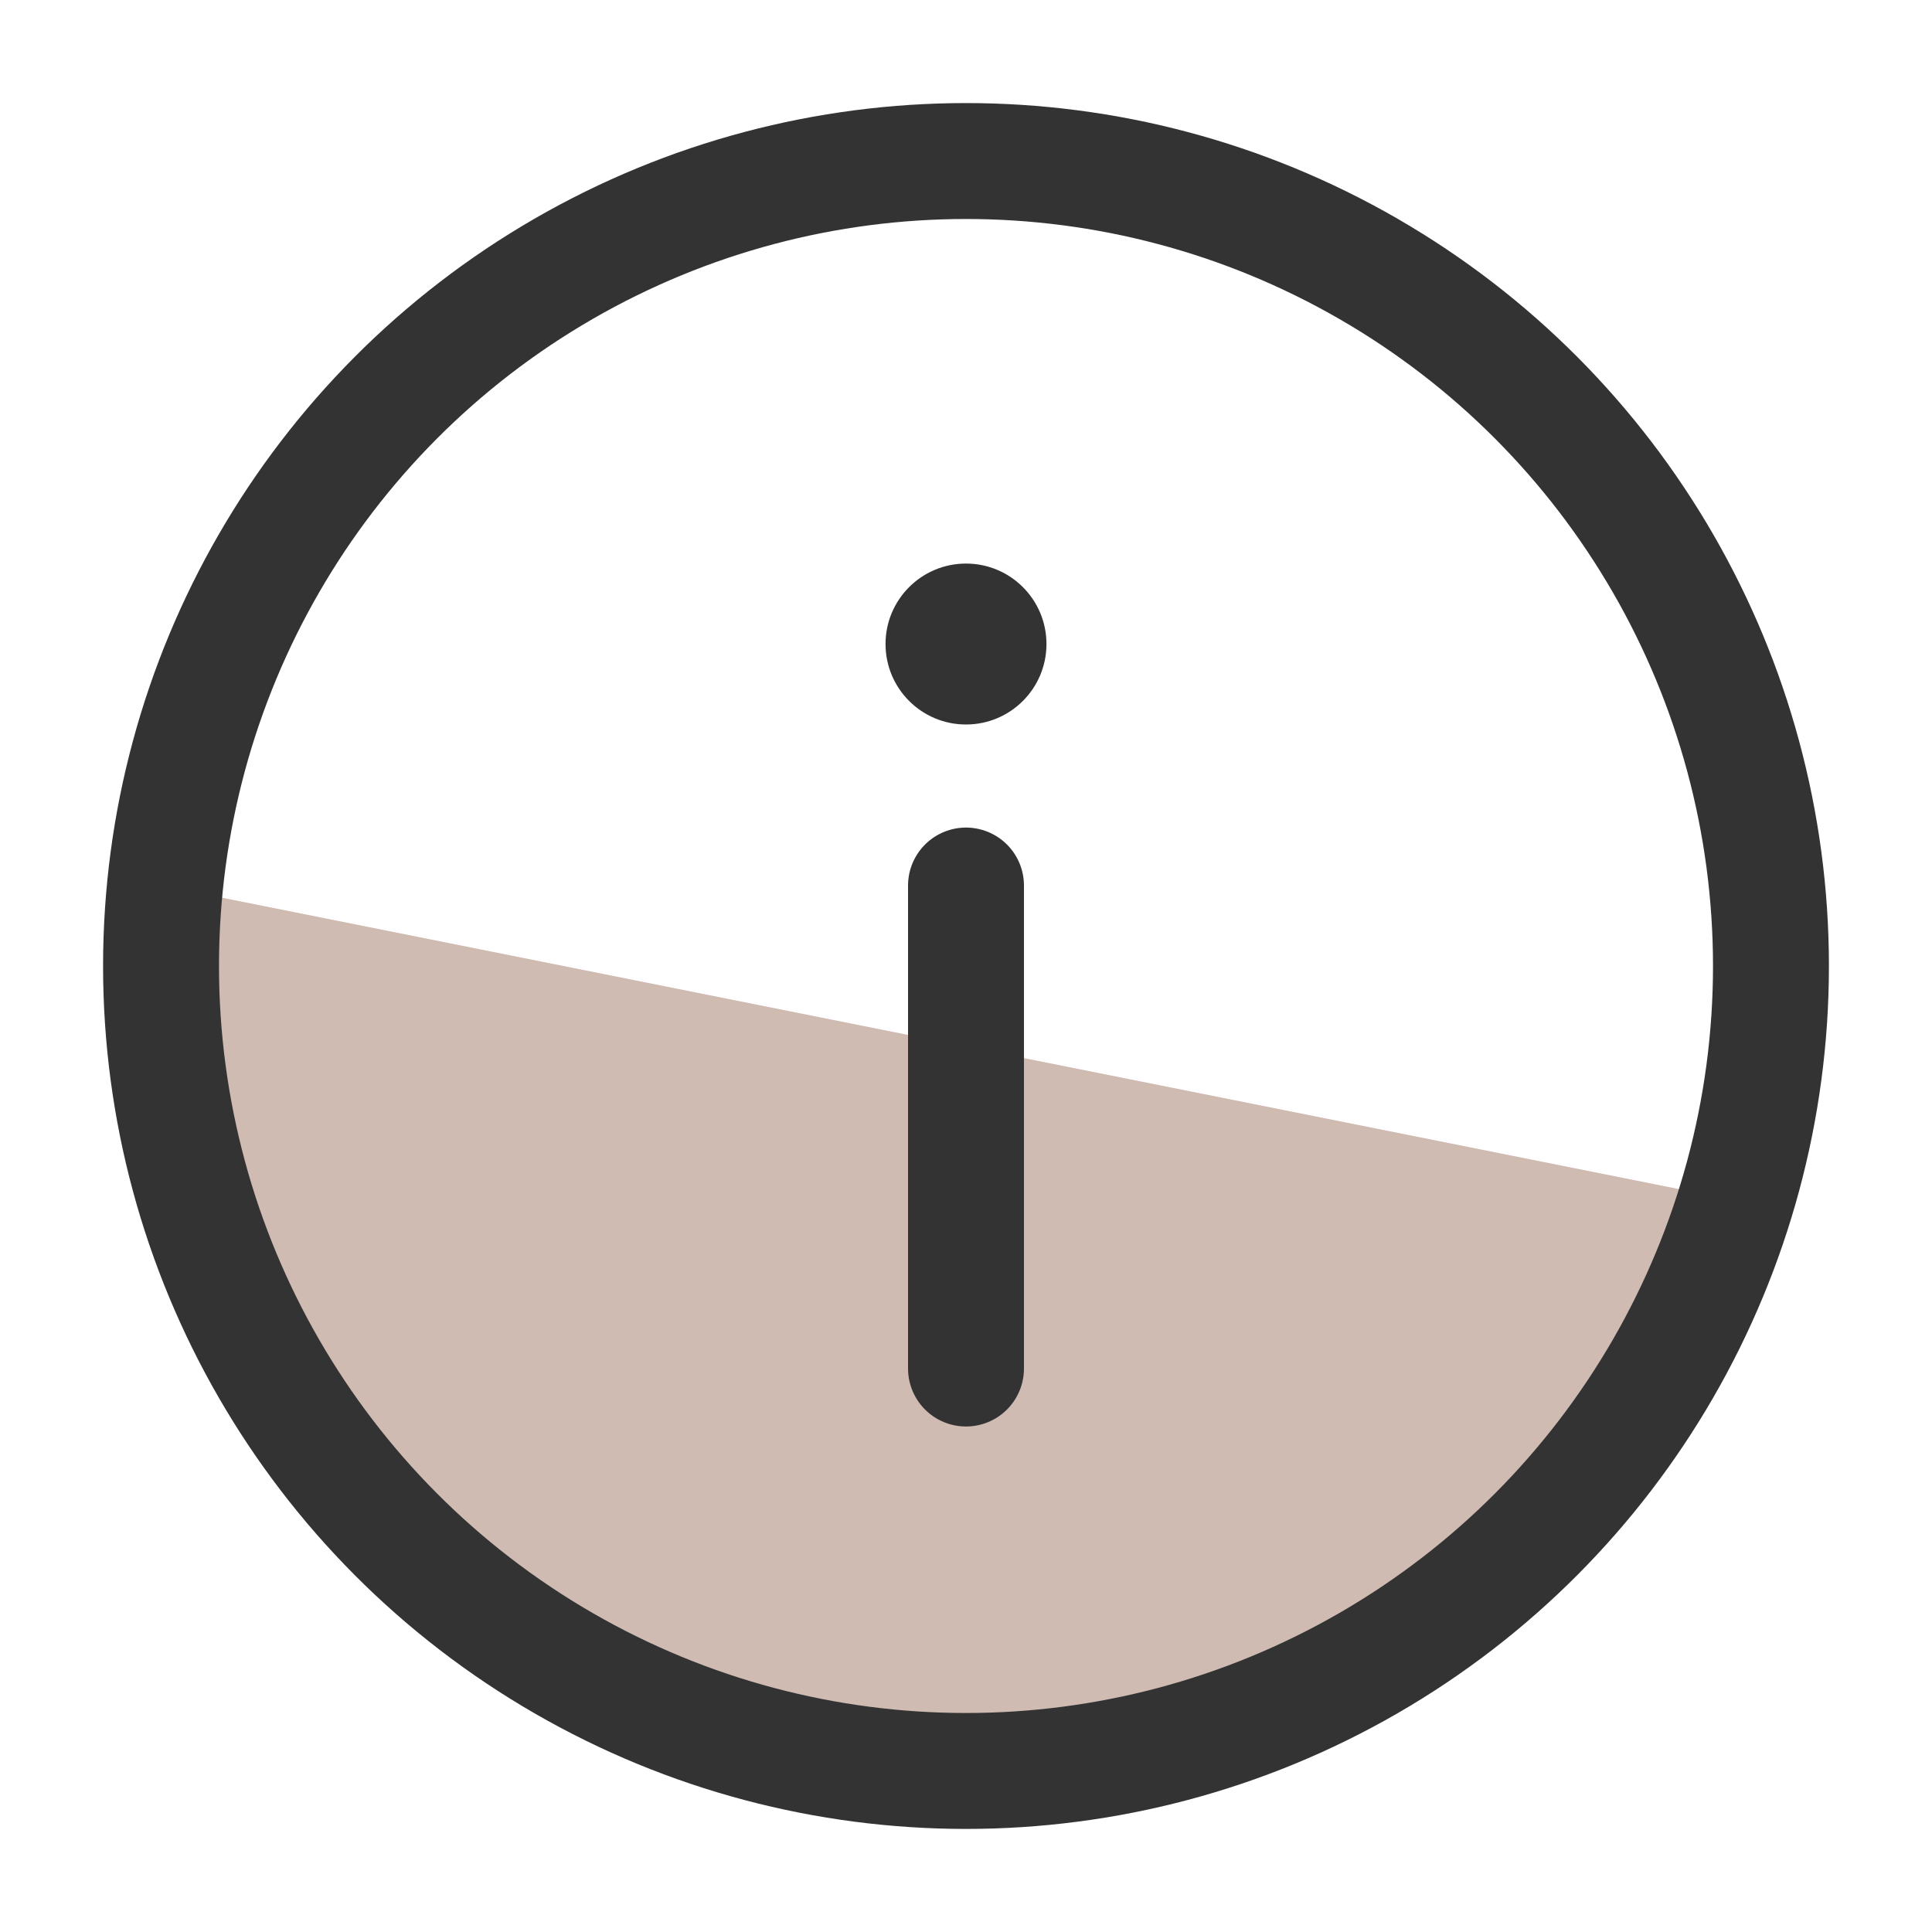
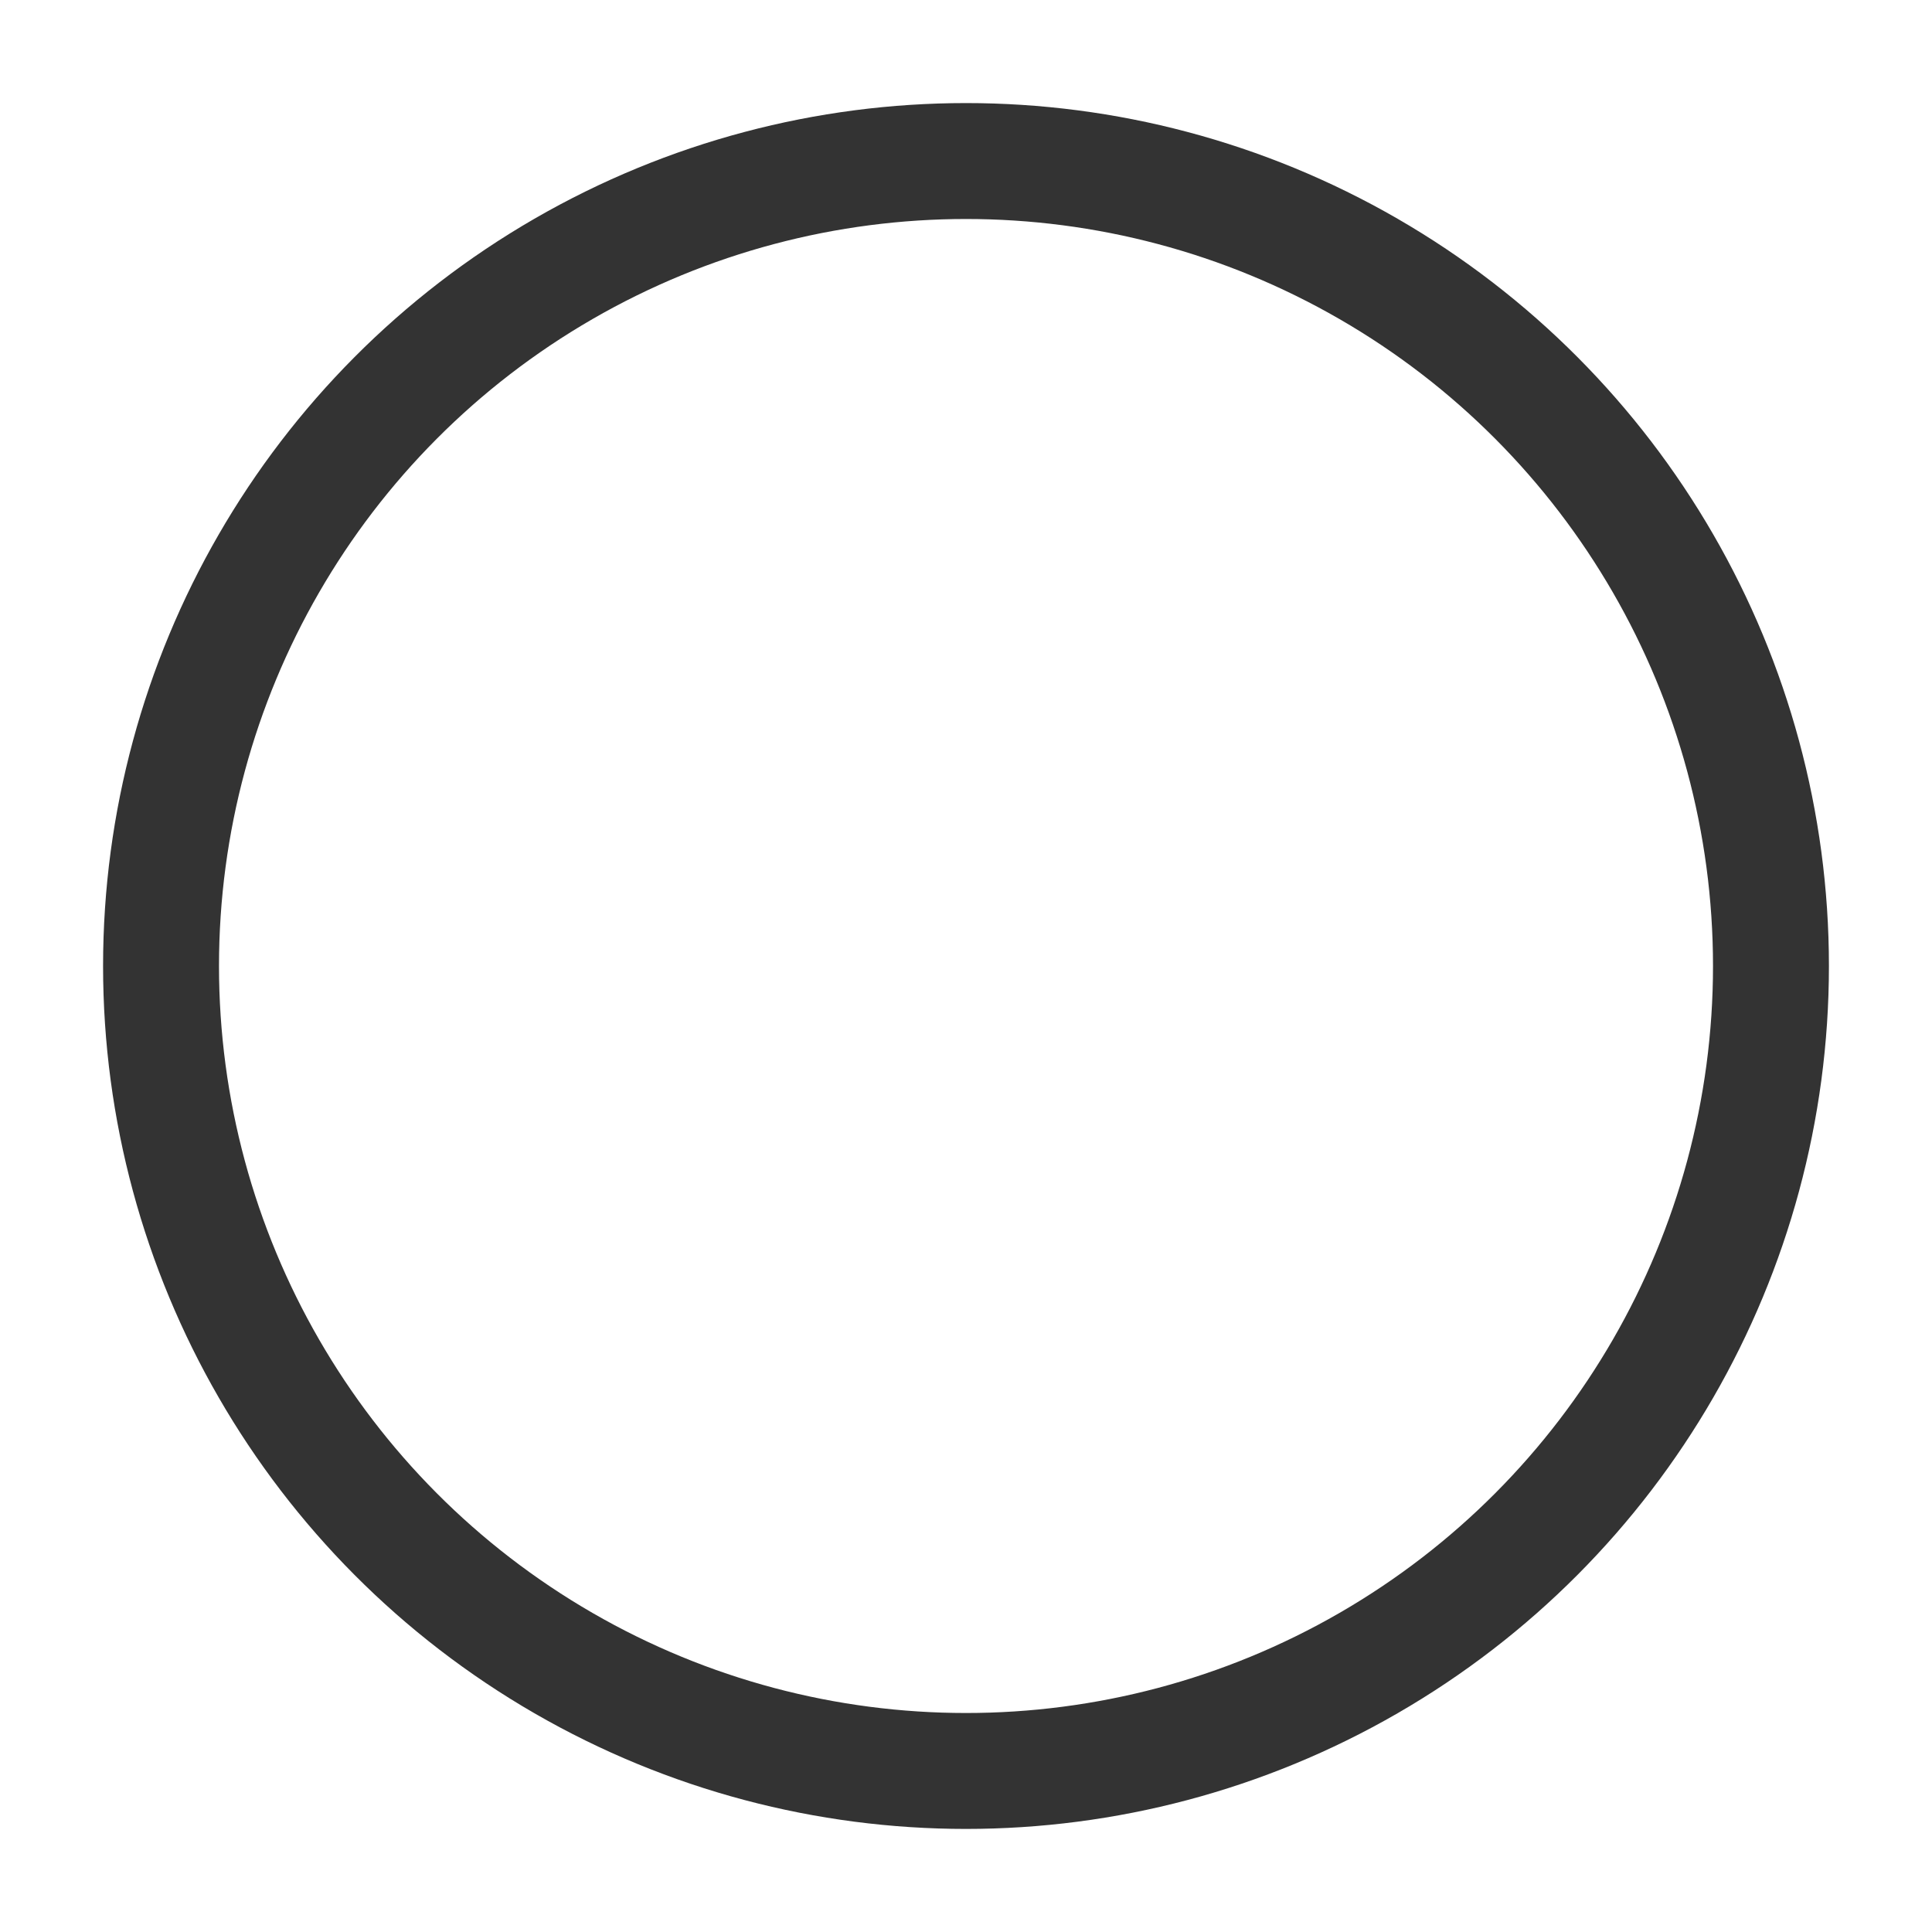
<svg xmlns="http://www.w3.org/2000/svg" width="20" height="20" viewBox="0 0 20 20" fill="none">
-   <path d="M2.5 13.75L1.667 9.167L18.333 12.5L17.5 13.75L15.417 16.25L12.083 18.333H8.333L4.583 16.25L2.5 13.75Z" fill="#CFBBB2" />
  <circle cx="10" cy="10" r="8.333" stroke="#333333" stroke-width="1.2" />
-   <path d="M10 14.167V9.167" stroke="#333333" stroke-width="1.2" stroke-linecap="round" />
-   <ellipse cx="0.833" cy="0.833" rx="0.833" ry="0.833" transform="matrix(1 0 0 -1 9.167 7.5)" fill="#333333" />
</svg>